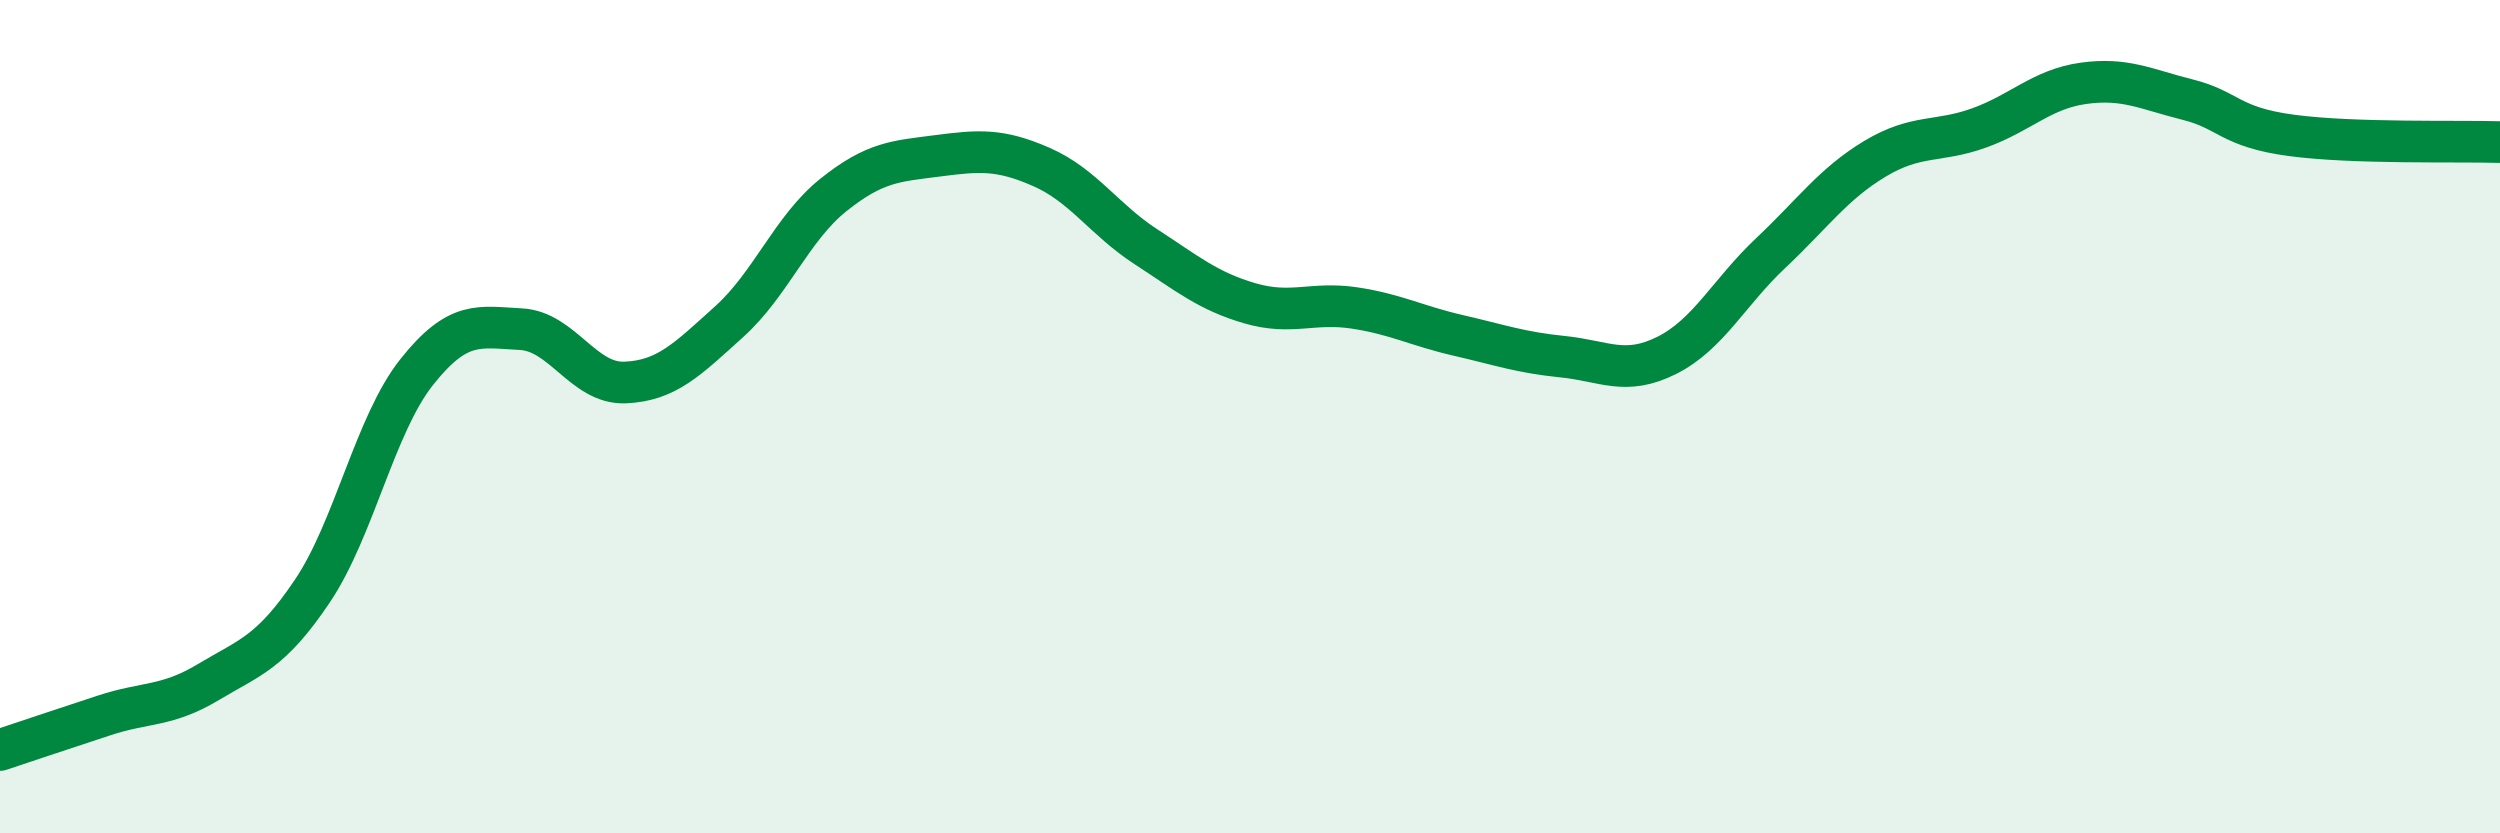
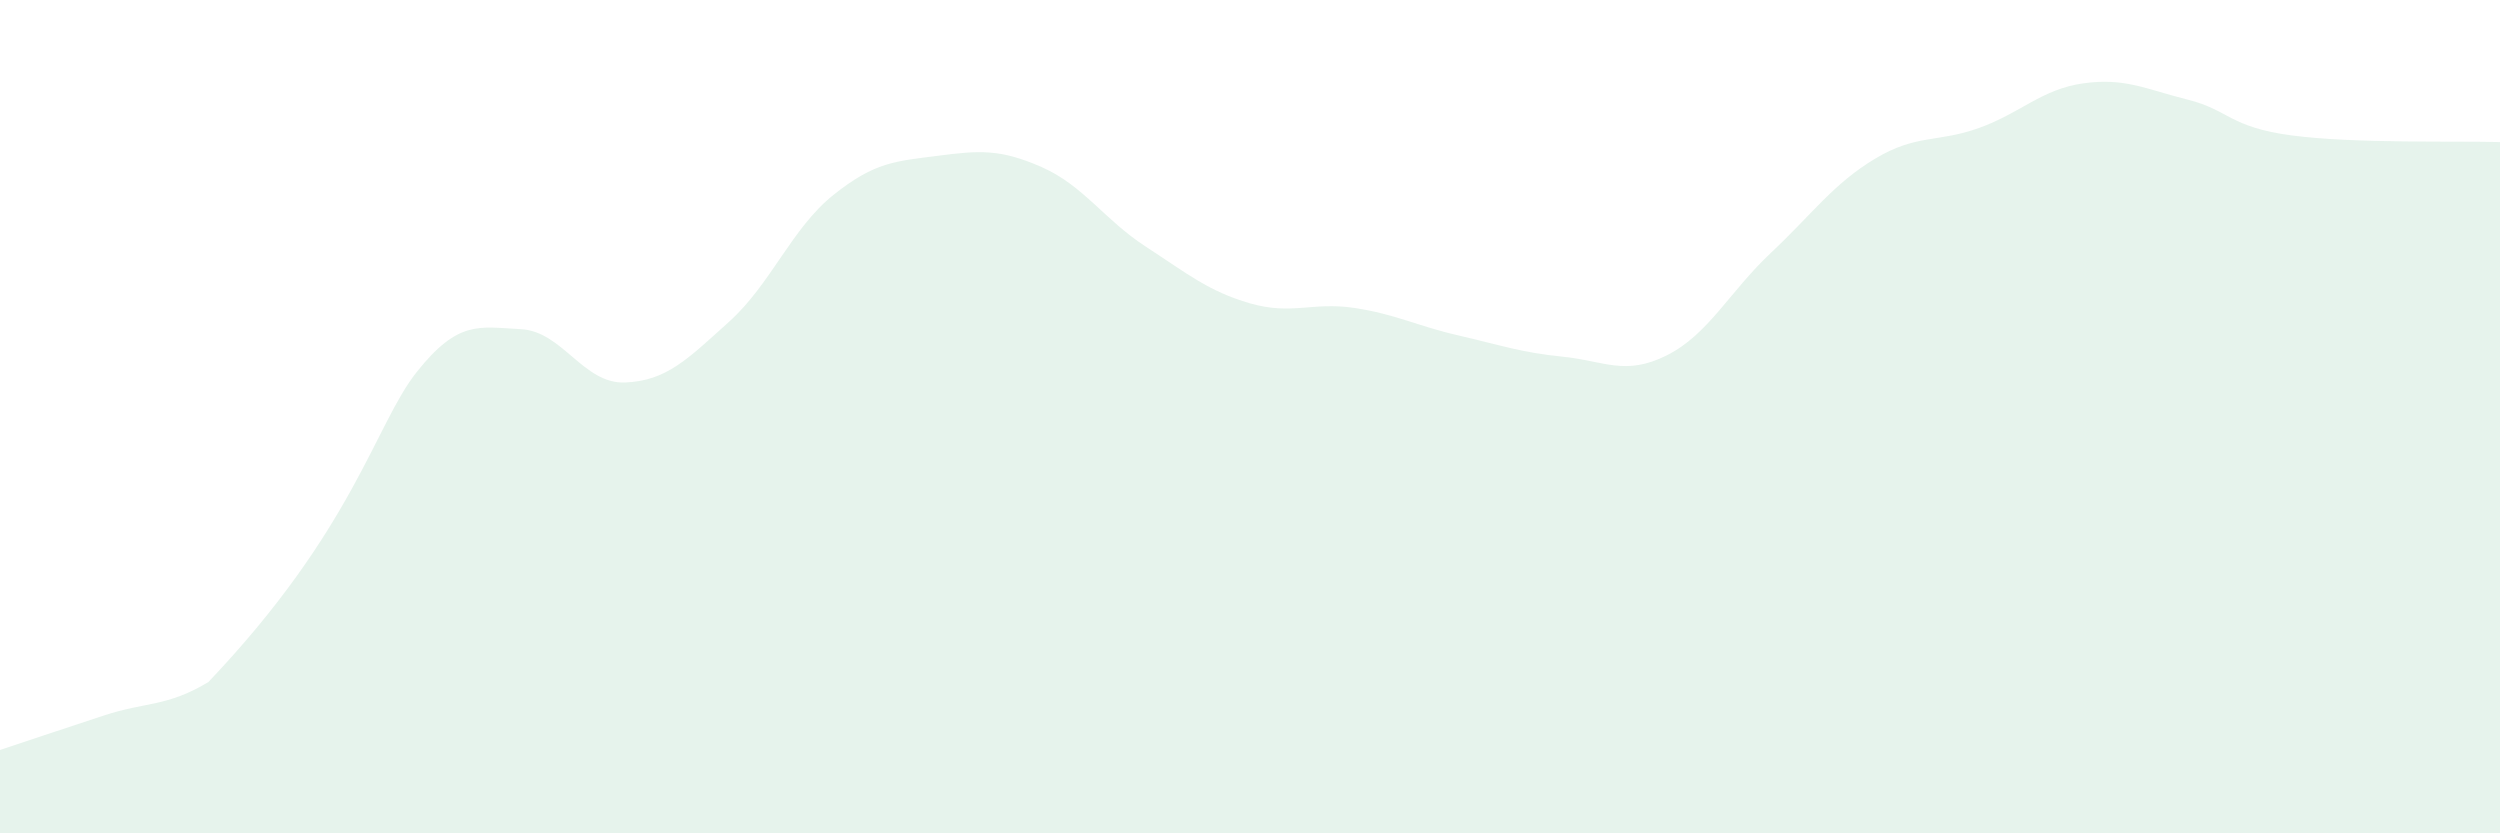
<svg xmlns="http://www.w3.org/2000/svg" width="60" height="20" viewBox="0 0 60 20">
-   <path d="M 0,18 C 0.5,17.83 1.5,17.5 2.5,17.17 C 3.5,16.84 4,16.97 5,16.37 C 6,15.77 6.5,15.67 7.5,14.18 C 8.5,12.69 9,10.19 10,8.93 C 11,7.67 11.5,7.85 12.5,7.9 C 13.5,7.95 14,9.22 15,9.18 C 16,9.14 16.5,8.62 17.5,7.72 C 18.5,6.82 19,5.48 20,4.68 C 21,3.88 21.5,3.87 22.5,3.74 C 23.5,3.61 24,3.57 25,4.01 C 26,4.45 26.5,5.27 27.5,5.92 C 28.5,6.57 29,6.99 30,7.28 C 31,7.57 31.5,7.24 32.5,7.39 C 33.5,7.54 34,7.82 35,8.05 C 36,8.28 36.5,8.46 37.5,8.56 C 38.5,8.66 39,9.03 40,8.53 C 41,8.03 41.5,7.01 42.5,6.07 C 43.5,5.13 44,4.41 45,3.81 C 46,3.21 46.5,3.43 47.5,3.07 C 48.5,2.71 49,2.14 50,2 C 51,1.86 51.5,2.14 52.5,2.39 C 53.5,2.64 53.5,3.05 55,3.25 C 56.5,3.45 59,3.38 60,3.41L60 20L0 20Z" fill="#008740" opacity="0.1" stroke-linecap="round" stroke-linejoin="round" />
-   <path d="M 0,18 C 0.5,17.83 1.5,17.5 2.5,17.17 C 3.5,16.84 4,16.97 5,16.37 C 6,15.77 6.5,15.67 7.5,14.18 C 8.5,12.69 9,10.19 10,8.93 C 11,7.67 11.5,7.85 12.5,7.9 C 13.5,7.95 14,9.22 15,9.18 C 16,9.14 16.5,8.62 17.5,7.72 C 18.5,6.82 19,5.48 20,4.68 C 21,3.88 21.5,3.87 22.5,3.74 C 23.5,3.61 24,3.57 25,4.01 C 26,4.45 26.5,5.27 27.5,5.92 C 28.5,6.57 29,6.99 30,7.28 C 31,7.57 31.5,7.24 32.5,7.39 C 33.5,7.54 34,7.82 35,8.05 C 36,8.28 36.5,8.46 37.5,8.56 C 38.5,8.66 39,9.03 40,8.53 C 41,8.03 41.5,7.01 42.5,6.07 C 43.5,5.13 44,4.41 45,3.81 C 46,3.21 46.5,3.43 47.5,3.07 C 48.5,2.71 49,2.14 50,2 C 51,1.86 51.5,2.14 52.5,2.39 C 53.5,2.64 53.5,3.05 55,3.25 C 56.5,3.45 59,3.38 60,3.41" stroke="#008740" stroke-width="1" fill="none" stroke-linecap="round" stroke-linejoin="round" />
+   <path d="M 0,18 C 0.5,17.83 1.5,17.5 2.5,17.17 C 3.5,16.84 4,16.97 5,16.37 C 8.5,12.69 9,10.19 10,8.93 C 11,7.67 11.5,7.85 12.5,7.9 C 13.5,7.95 14,9.22 15,9.18 C 16,9.14 16.5,8.62 17.5,7.72 C 18.5,6.82 19,5.48 20,4.68 C 21,3.88 21.5,3.87 22.5,3.74 C 23.5,3.61 24,3.57 25,4.01 C 26,4.45 26.5,5.27 27.5,5.92 C 28.5,6.57 29,6.99 30,7.28 C 31,7.57 31.5,7.24 32.5,7.39 C 33.5,7.54 34,7.82 35,8.05 C 36,8.28 36.5,8.46 37.5,8.56 C 38.5,8.66 39,9.03 40,8.53 C 41,8.03 41.5,7.01 42.5,6.07 C 43.5,5.13 44,4.41 45,3.81 C 46,3.21 46.5,3.43 47.5,3.07 C 48.5,2.71 49,2.14 50,2 C 51,1.86 51.5,2.14 52.5,2.39 C 53.5,2.64 53.5,3.05 55,3.25 C 56.5,3.45 59,3.38 60,3.41L60 20L0 20Z" fill="#008740" opacity="0.1" stroke-linecap="round" stroke-linejoin="round" />
</svg>